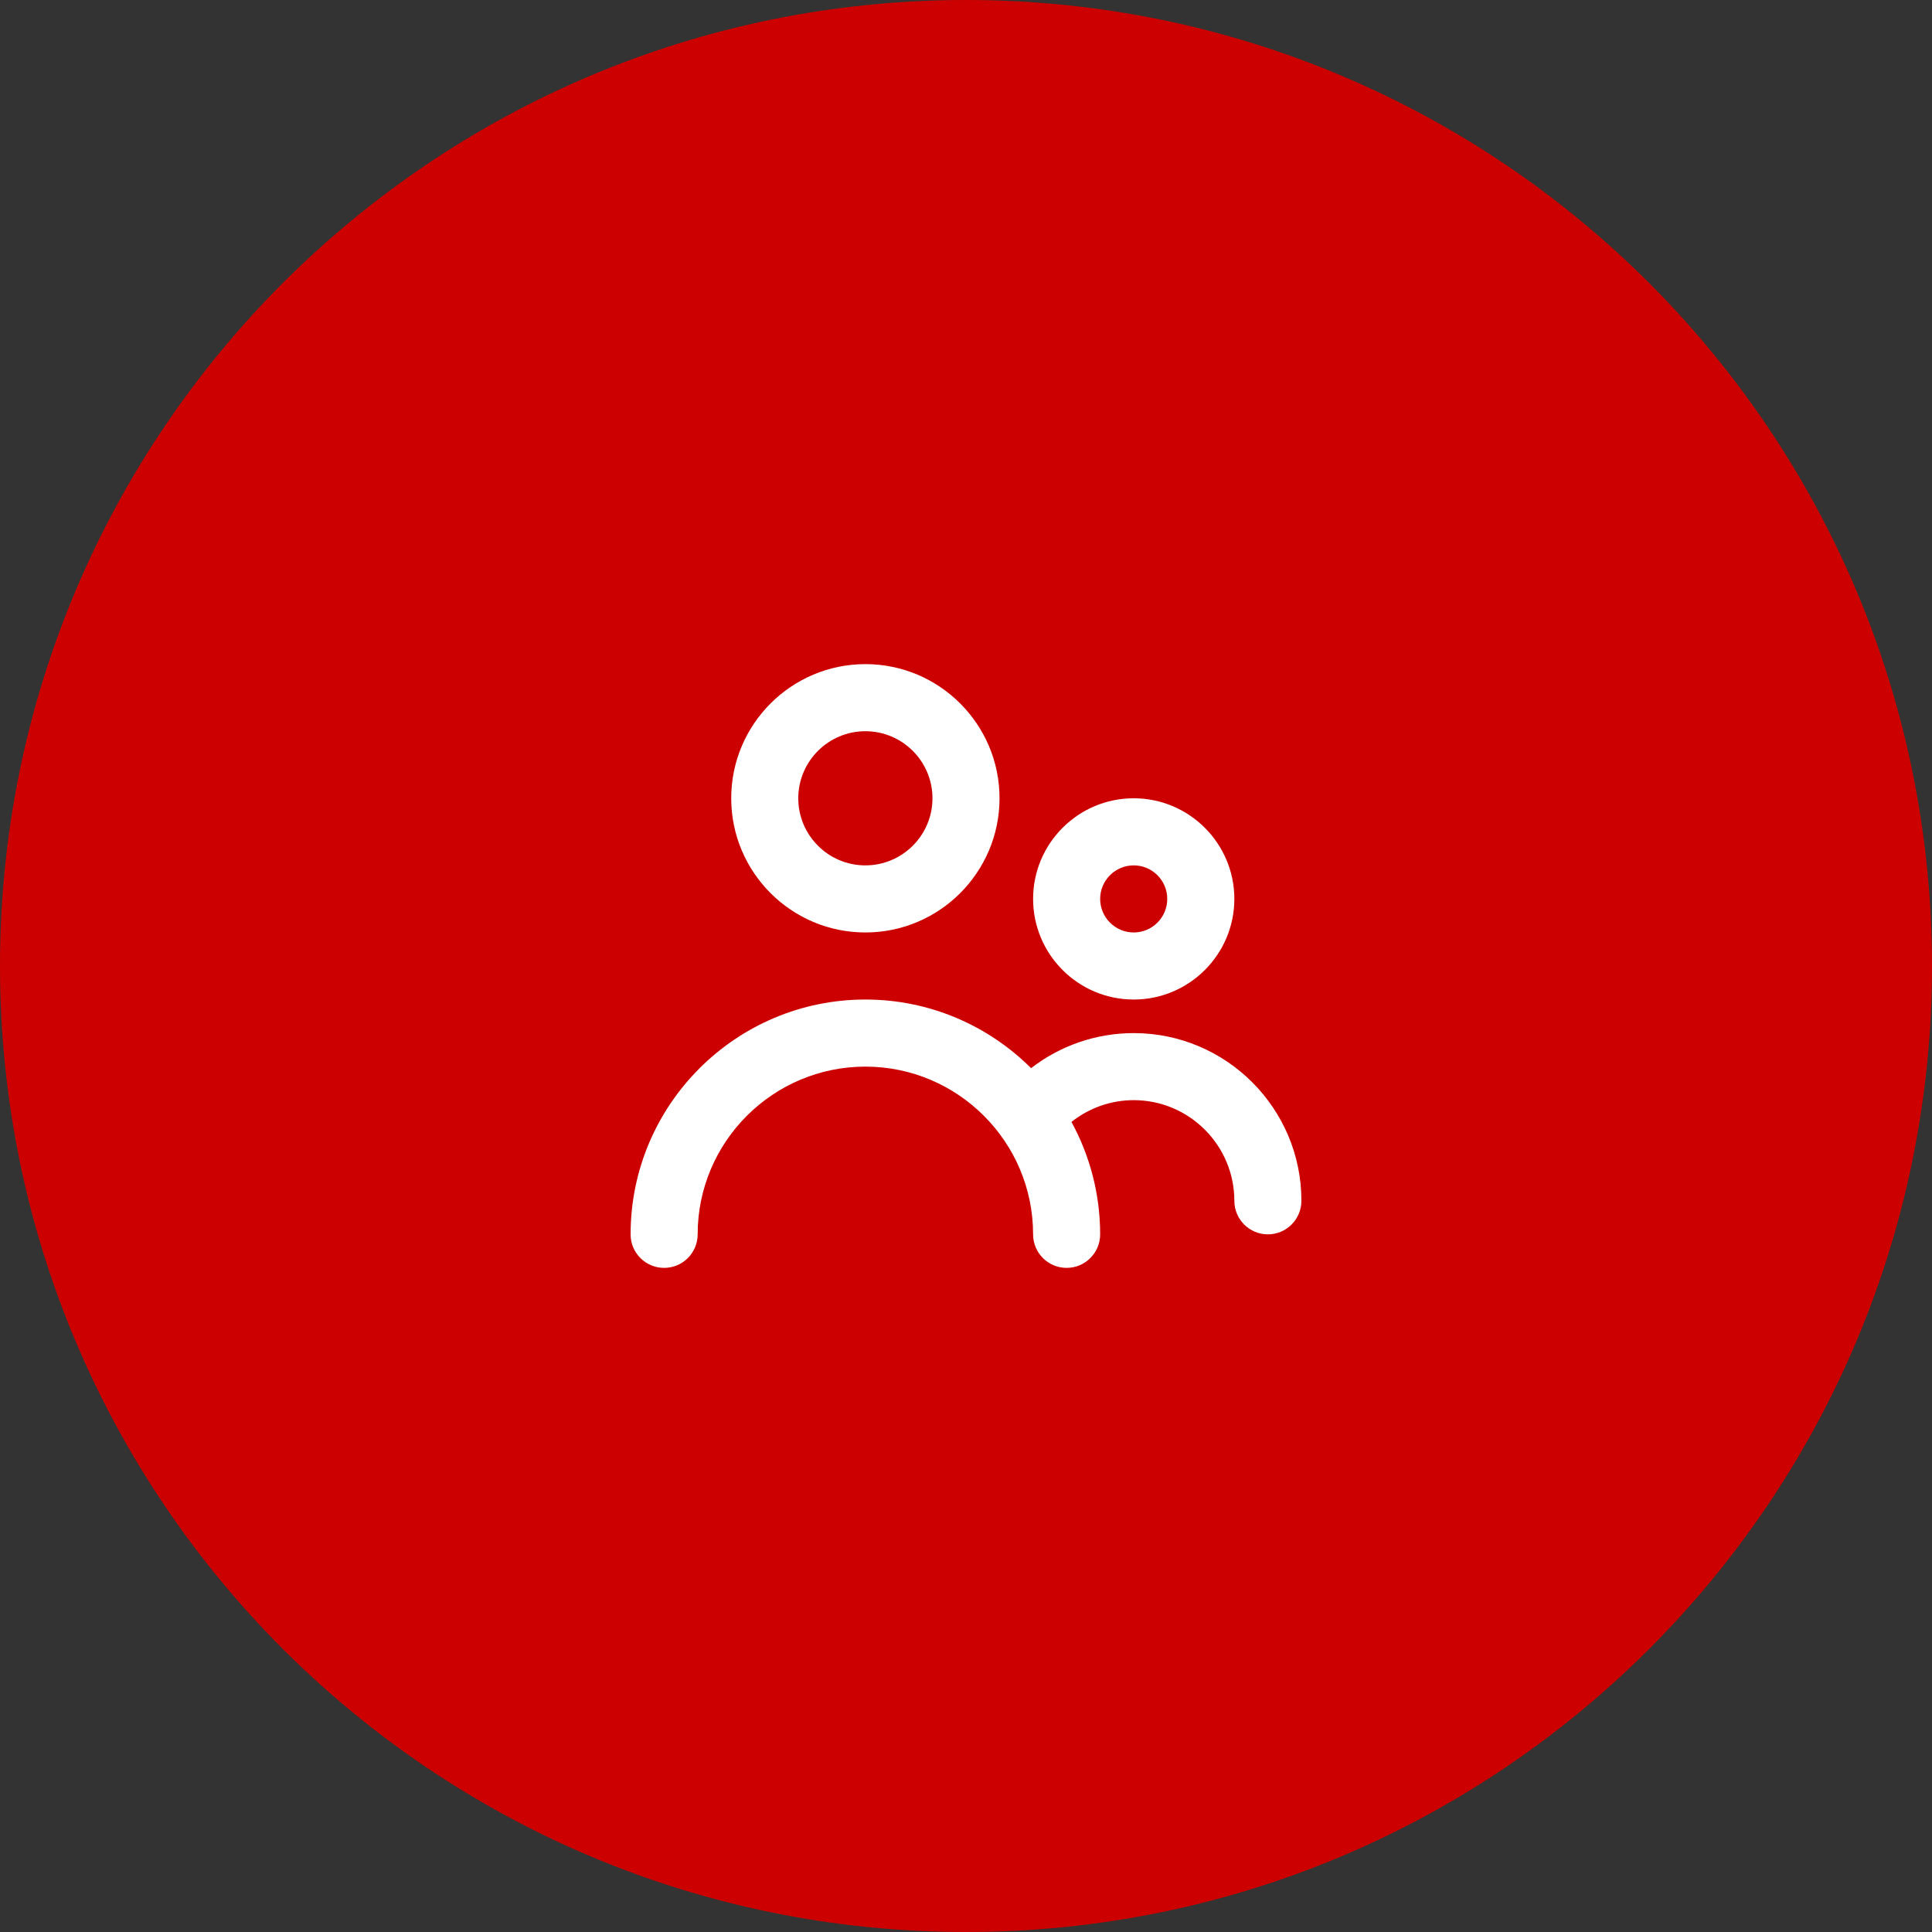
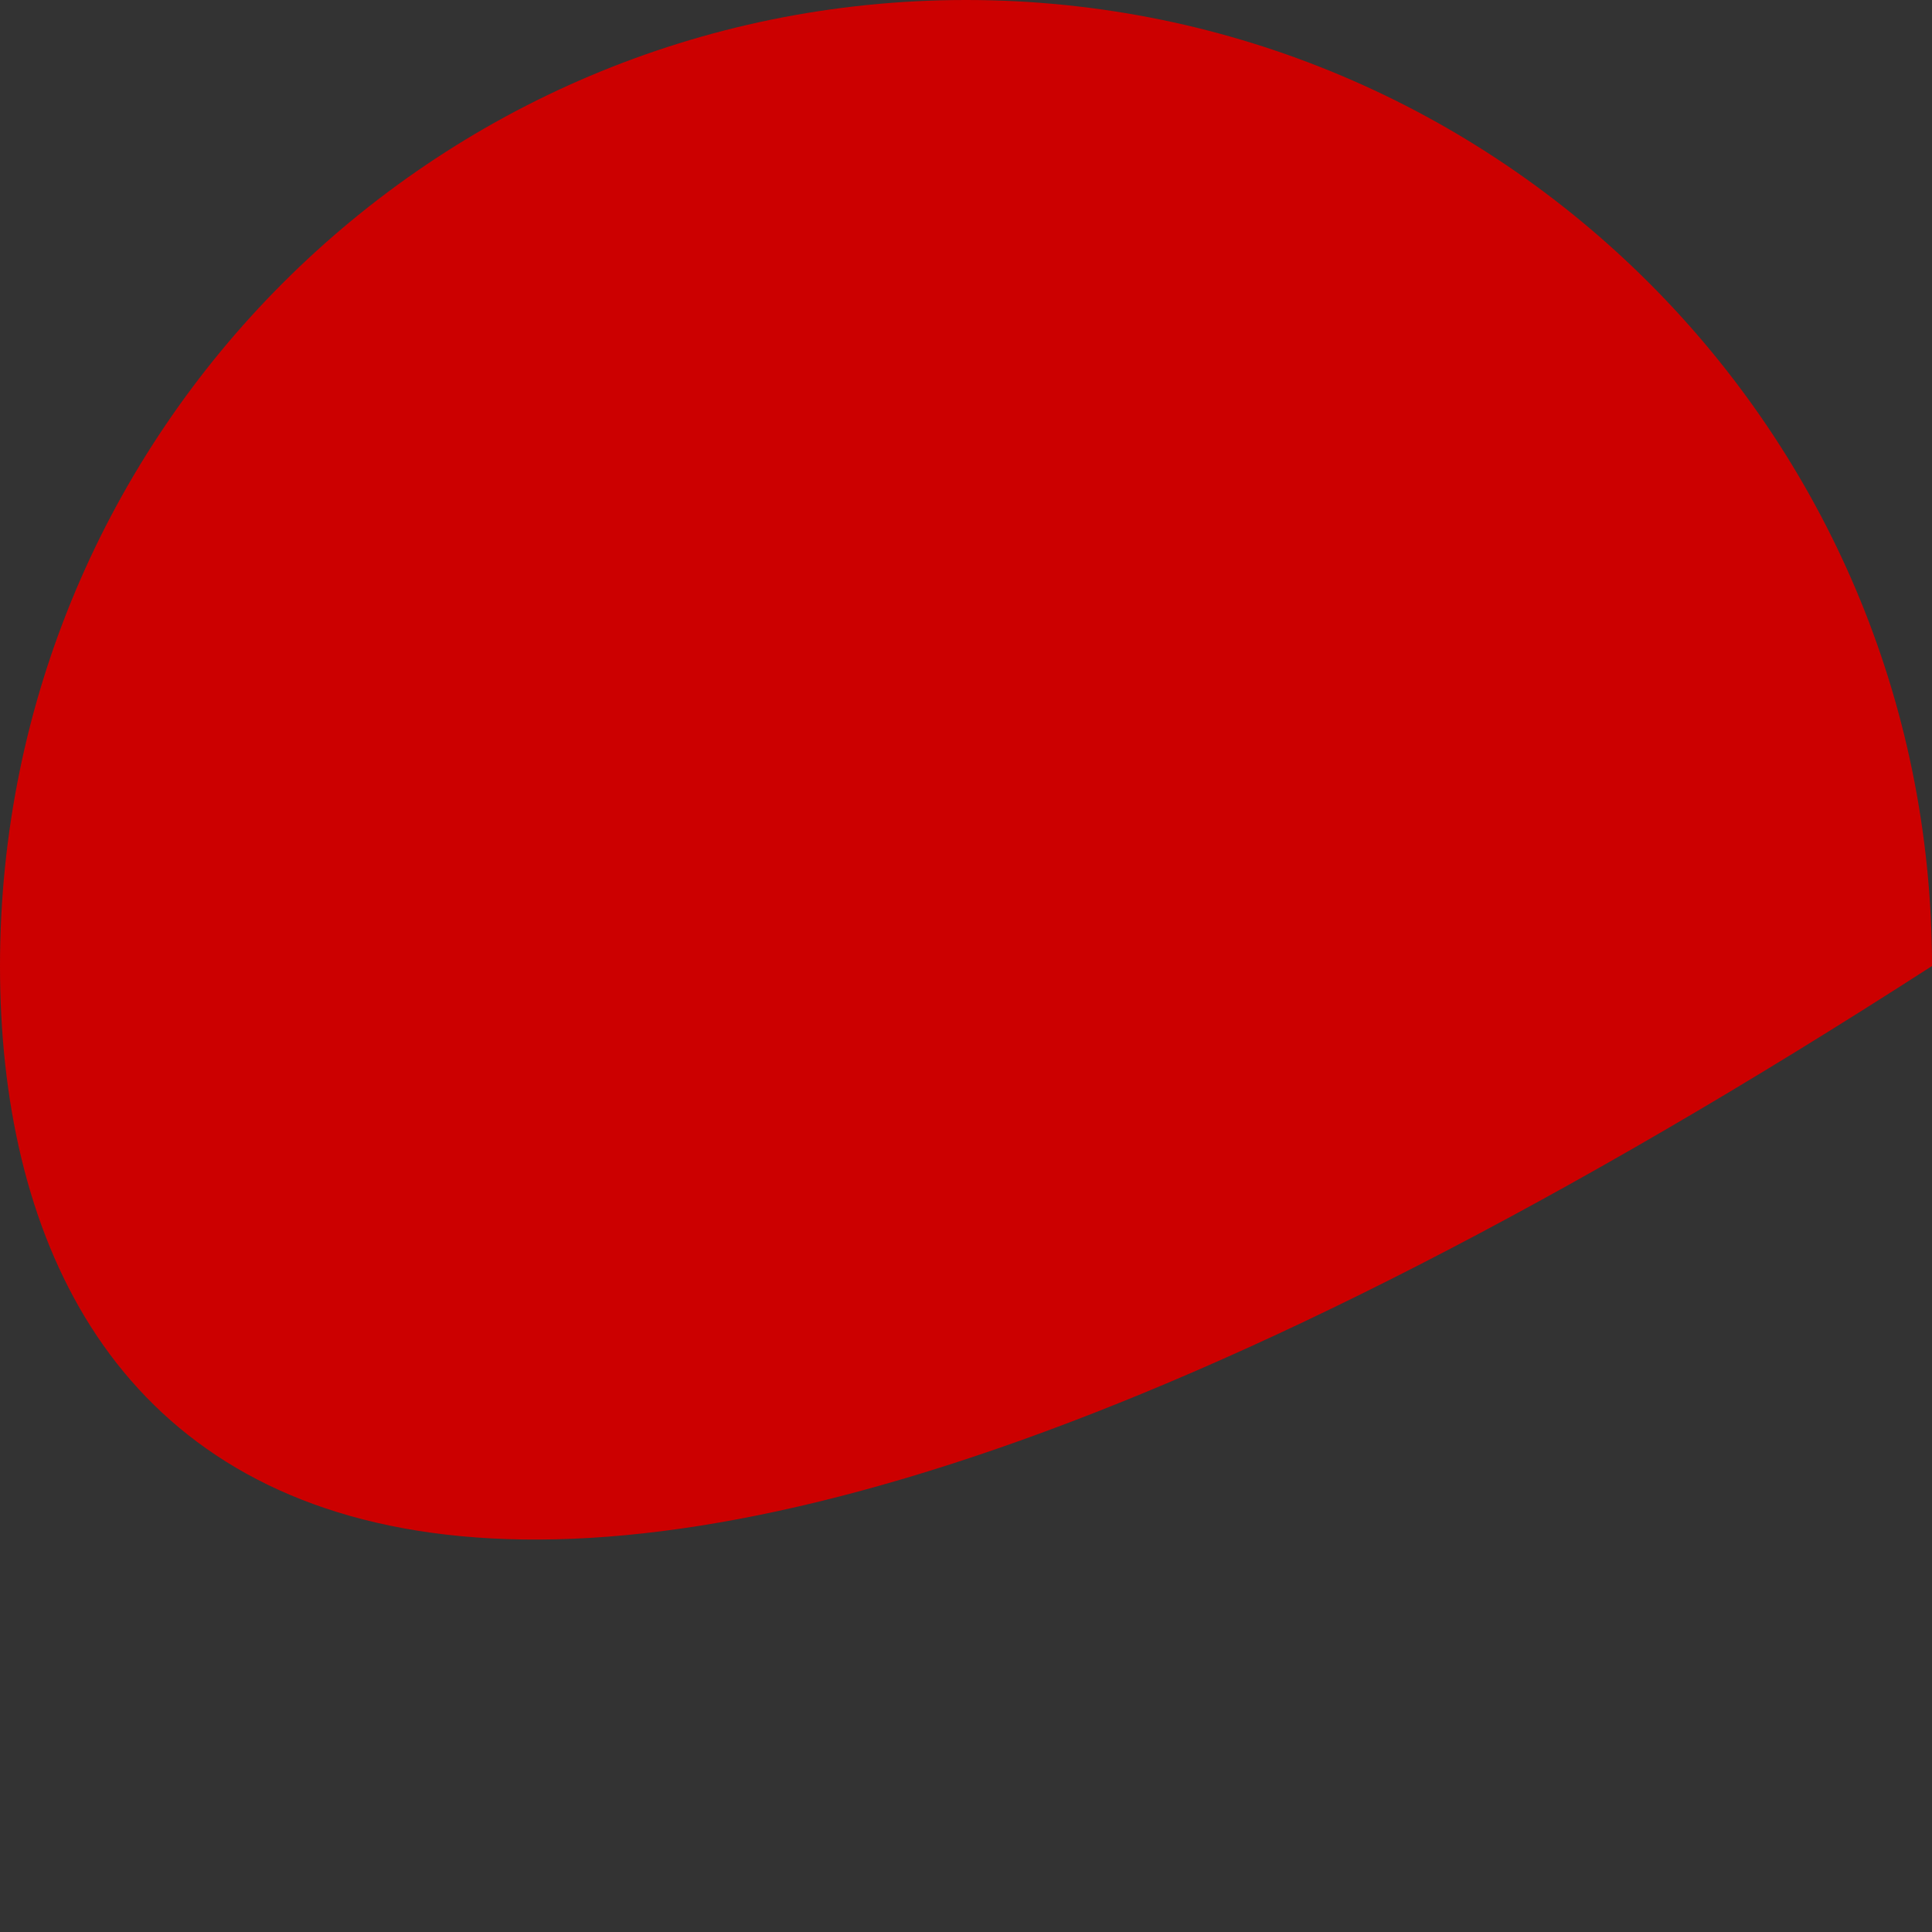
<svg xmlns="http://www.w3.org/2000/svg" width="48" height="48" viewBox="0 0 48 48" fill="none">
  <rect x="0" y="0" width="48" height="48" fill="#333333" stroke="none" />
-   <path d="M0 24C0 10.745 10.745 0 24 0C37.255 0 48 10.745 48 24C48 37.255 37.255 48 24 48C10.745 48 0 37.255 0 24Z" fill="#CC0000" />
-   <path fill-rule="evenodd" clip-rule="evenodd" d="M32.333 29.833C32.333 30.293 31.961 30.667 31.5 30.667C31.039 30.667 30.667 30.293 30.667 29.833C30.667 28.455 29.545 27.333 28.167 27.333C27.598 27.333 27.057 27.528 26.62 27.874C27.073 28.704 27.333 29.656 27.333 30.667C27.333 31.127 26.961 31.5 26.5 31.5C26.039 31.5 25.667 31.127 25.667 30.667C25.667 28.369 23.797 26.5 21.5 26.5C19.203 26.5 17.333 28.369 17.333 30.667C17.333 31.127 16.961 31.5 16.5 31.5C16.039 31.5 15.667 31.127 15.667 30.667C15.667 27.45 18.284 24.833 21.5 24.833C23.106 24.833 24.561 25.486 25.617 26.538C26.341 25.978 27.233 25.667 28.167 25.667C30.464 25.667 32.333 27.536 32.333 29.833ZM28.167 21.5C28.627 21.5 29 21.874 29 22.333C29 22.793 28.627 23.167 28.167 23.167C27.707 23.167 27.333 22.793 27.333 22.333C27.333 21.874 27.707 21.5 28.167 21.5ZM28.167 24.833C29.545 24.833 30.667 23.712 30.667 22.333C30.667 20.955 29.545 19.833 28.167 19.833C26.788 19.833 25.667 20.955 25.667 22.333C25.667 23.712 26.788 24.833 28.167 24.833ZM21.5 18.167C22.419 18.167 23.167 18.914 23.167 19.833C23.167 20.753 22.419 21.5 21.5 21.5C20.581 21.5 19.833 20.753 19.833 19.833C19.833 18.914 20.581 18.167 21.5 18.167ZM21.5 23.167C23.338 23.167 24.833 21.672 24.833 19.833C24.833 17.995 23.338 16.5 21.5 16.5C19.662 16.5 18.167 17.995 18.167 19.833C18.167 21.672 19.662 23.167 21.5 23.167Z" fill="white" />
+   <path d="M0 24C0 10.745 10.745 0 24 0C37.255 0 48 10.745 48 24C10.745 48 0 37.255 0 24Z" fill="#CC0000" />
</svg>